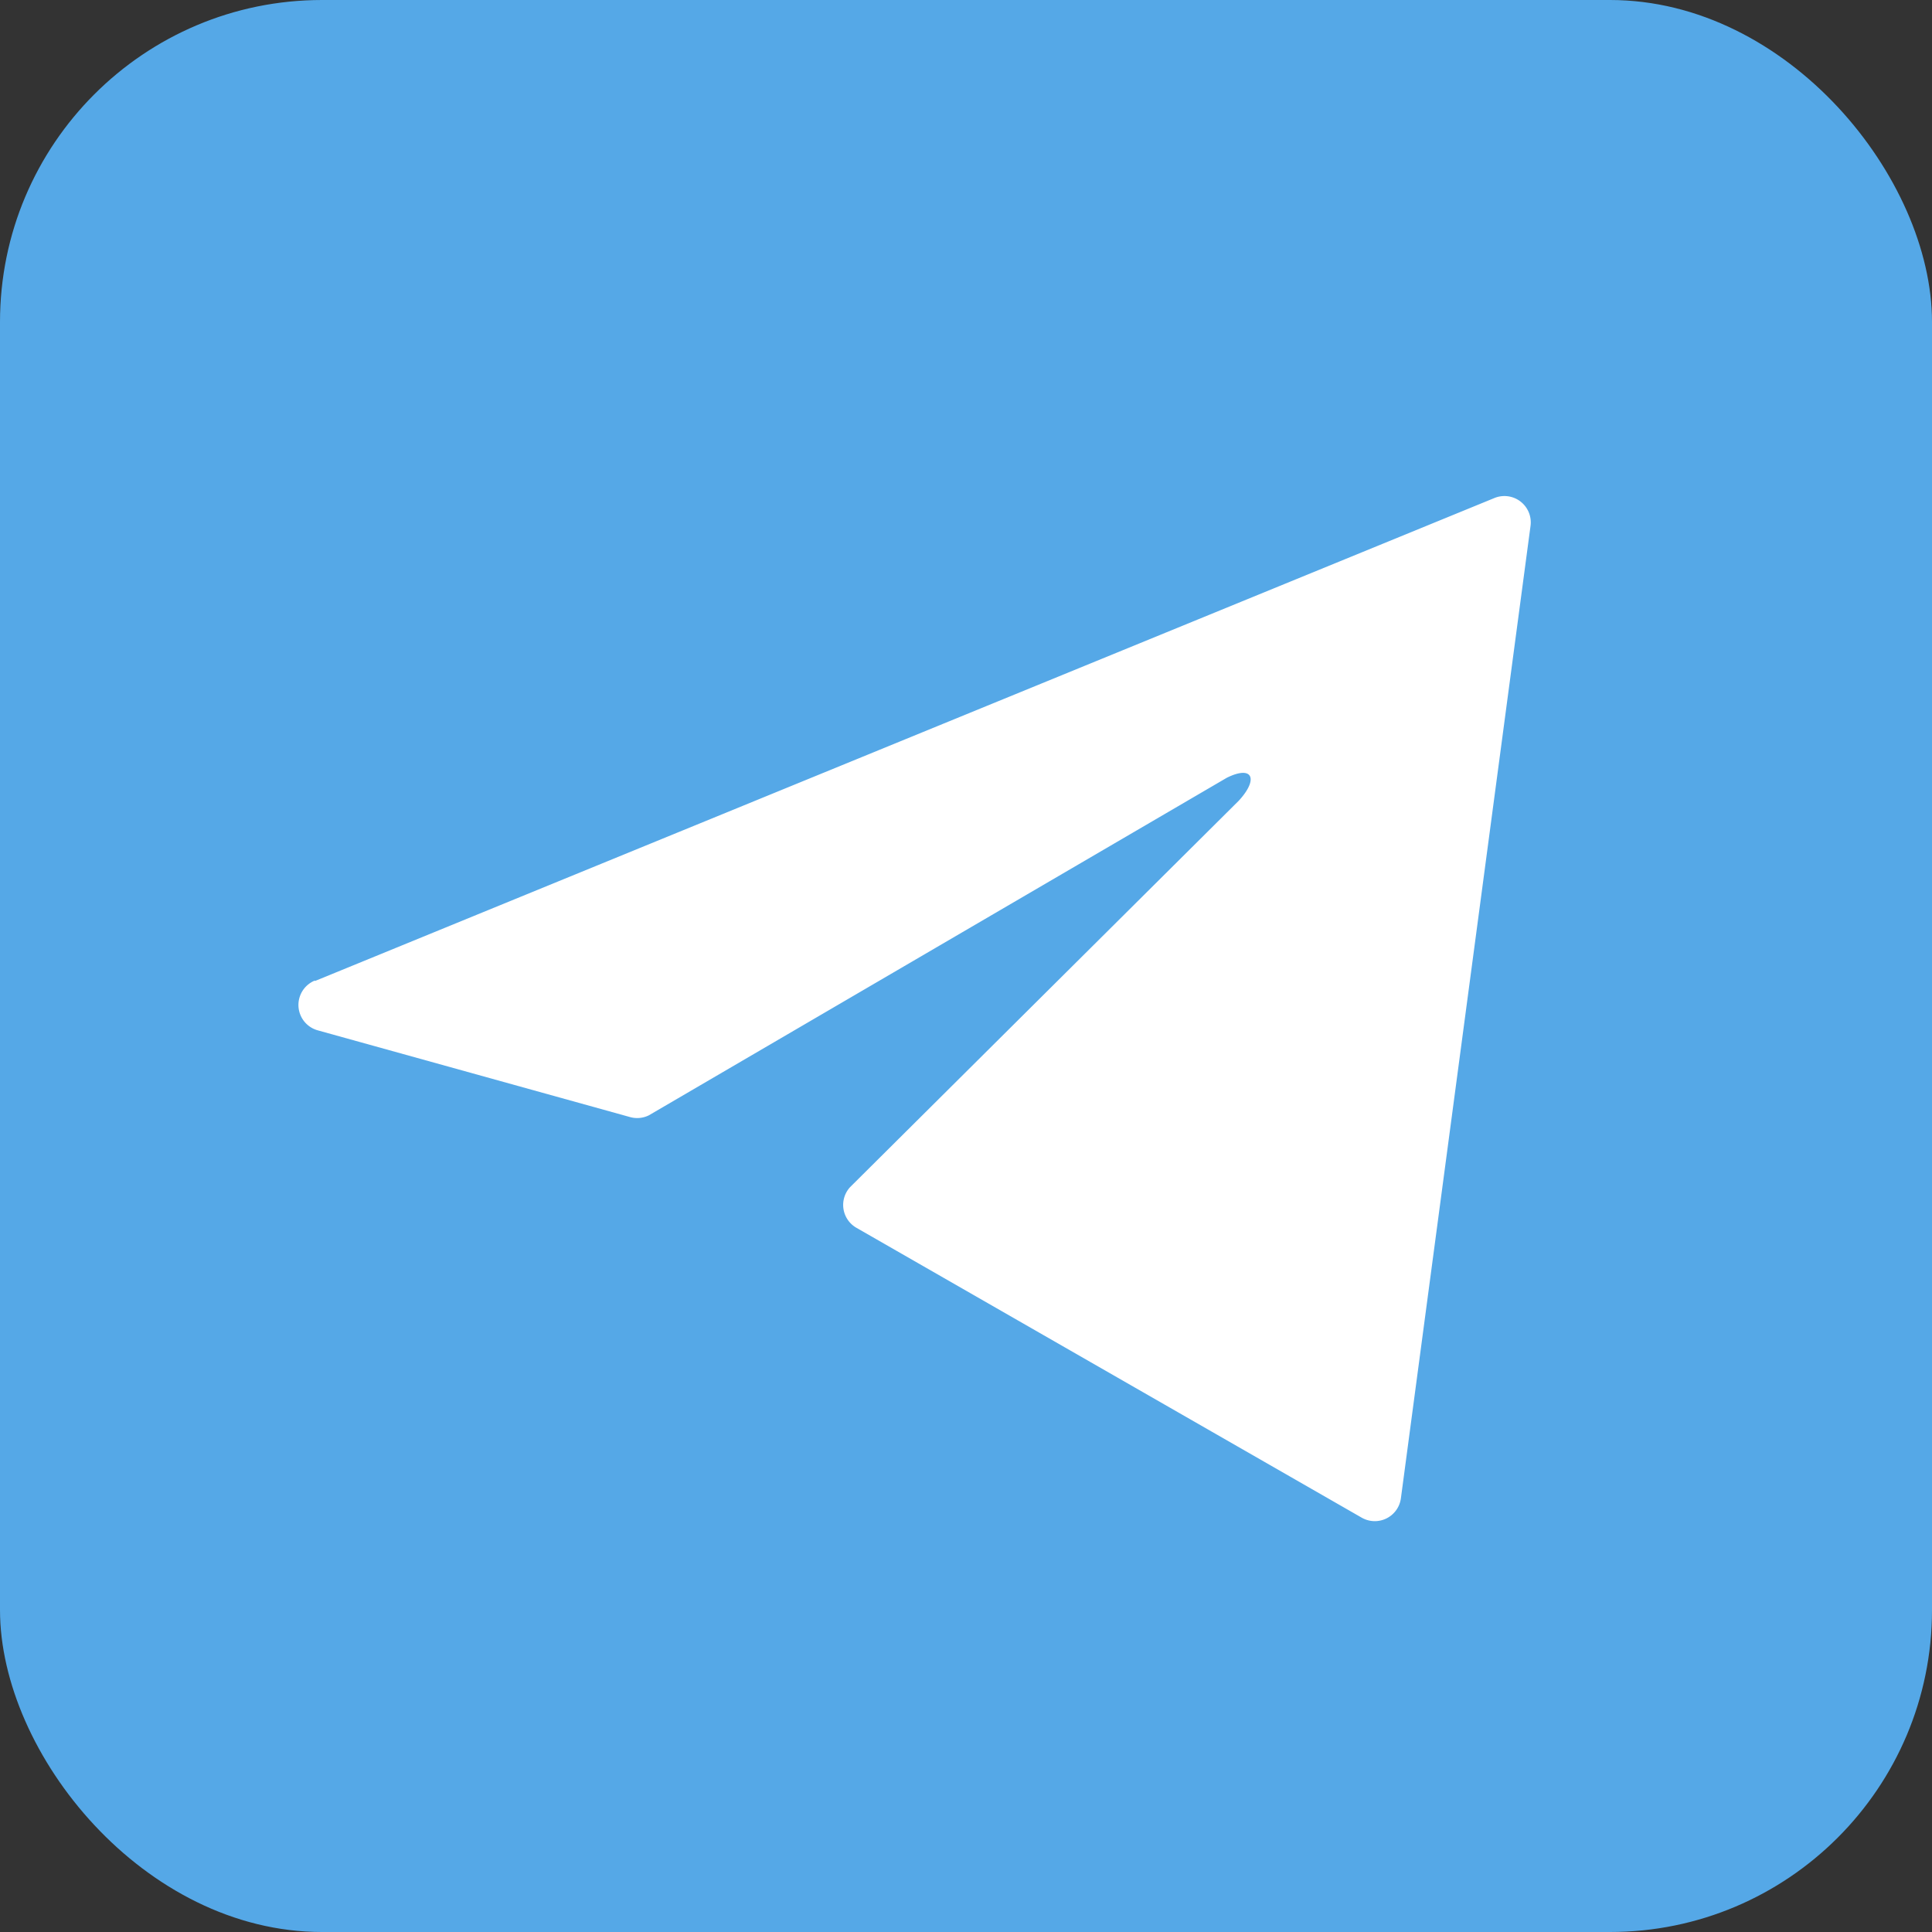
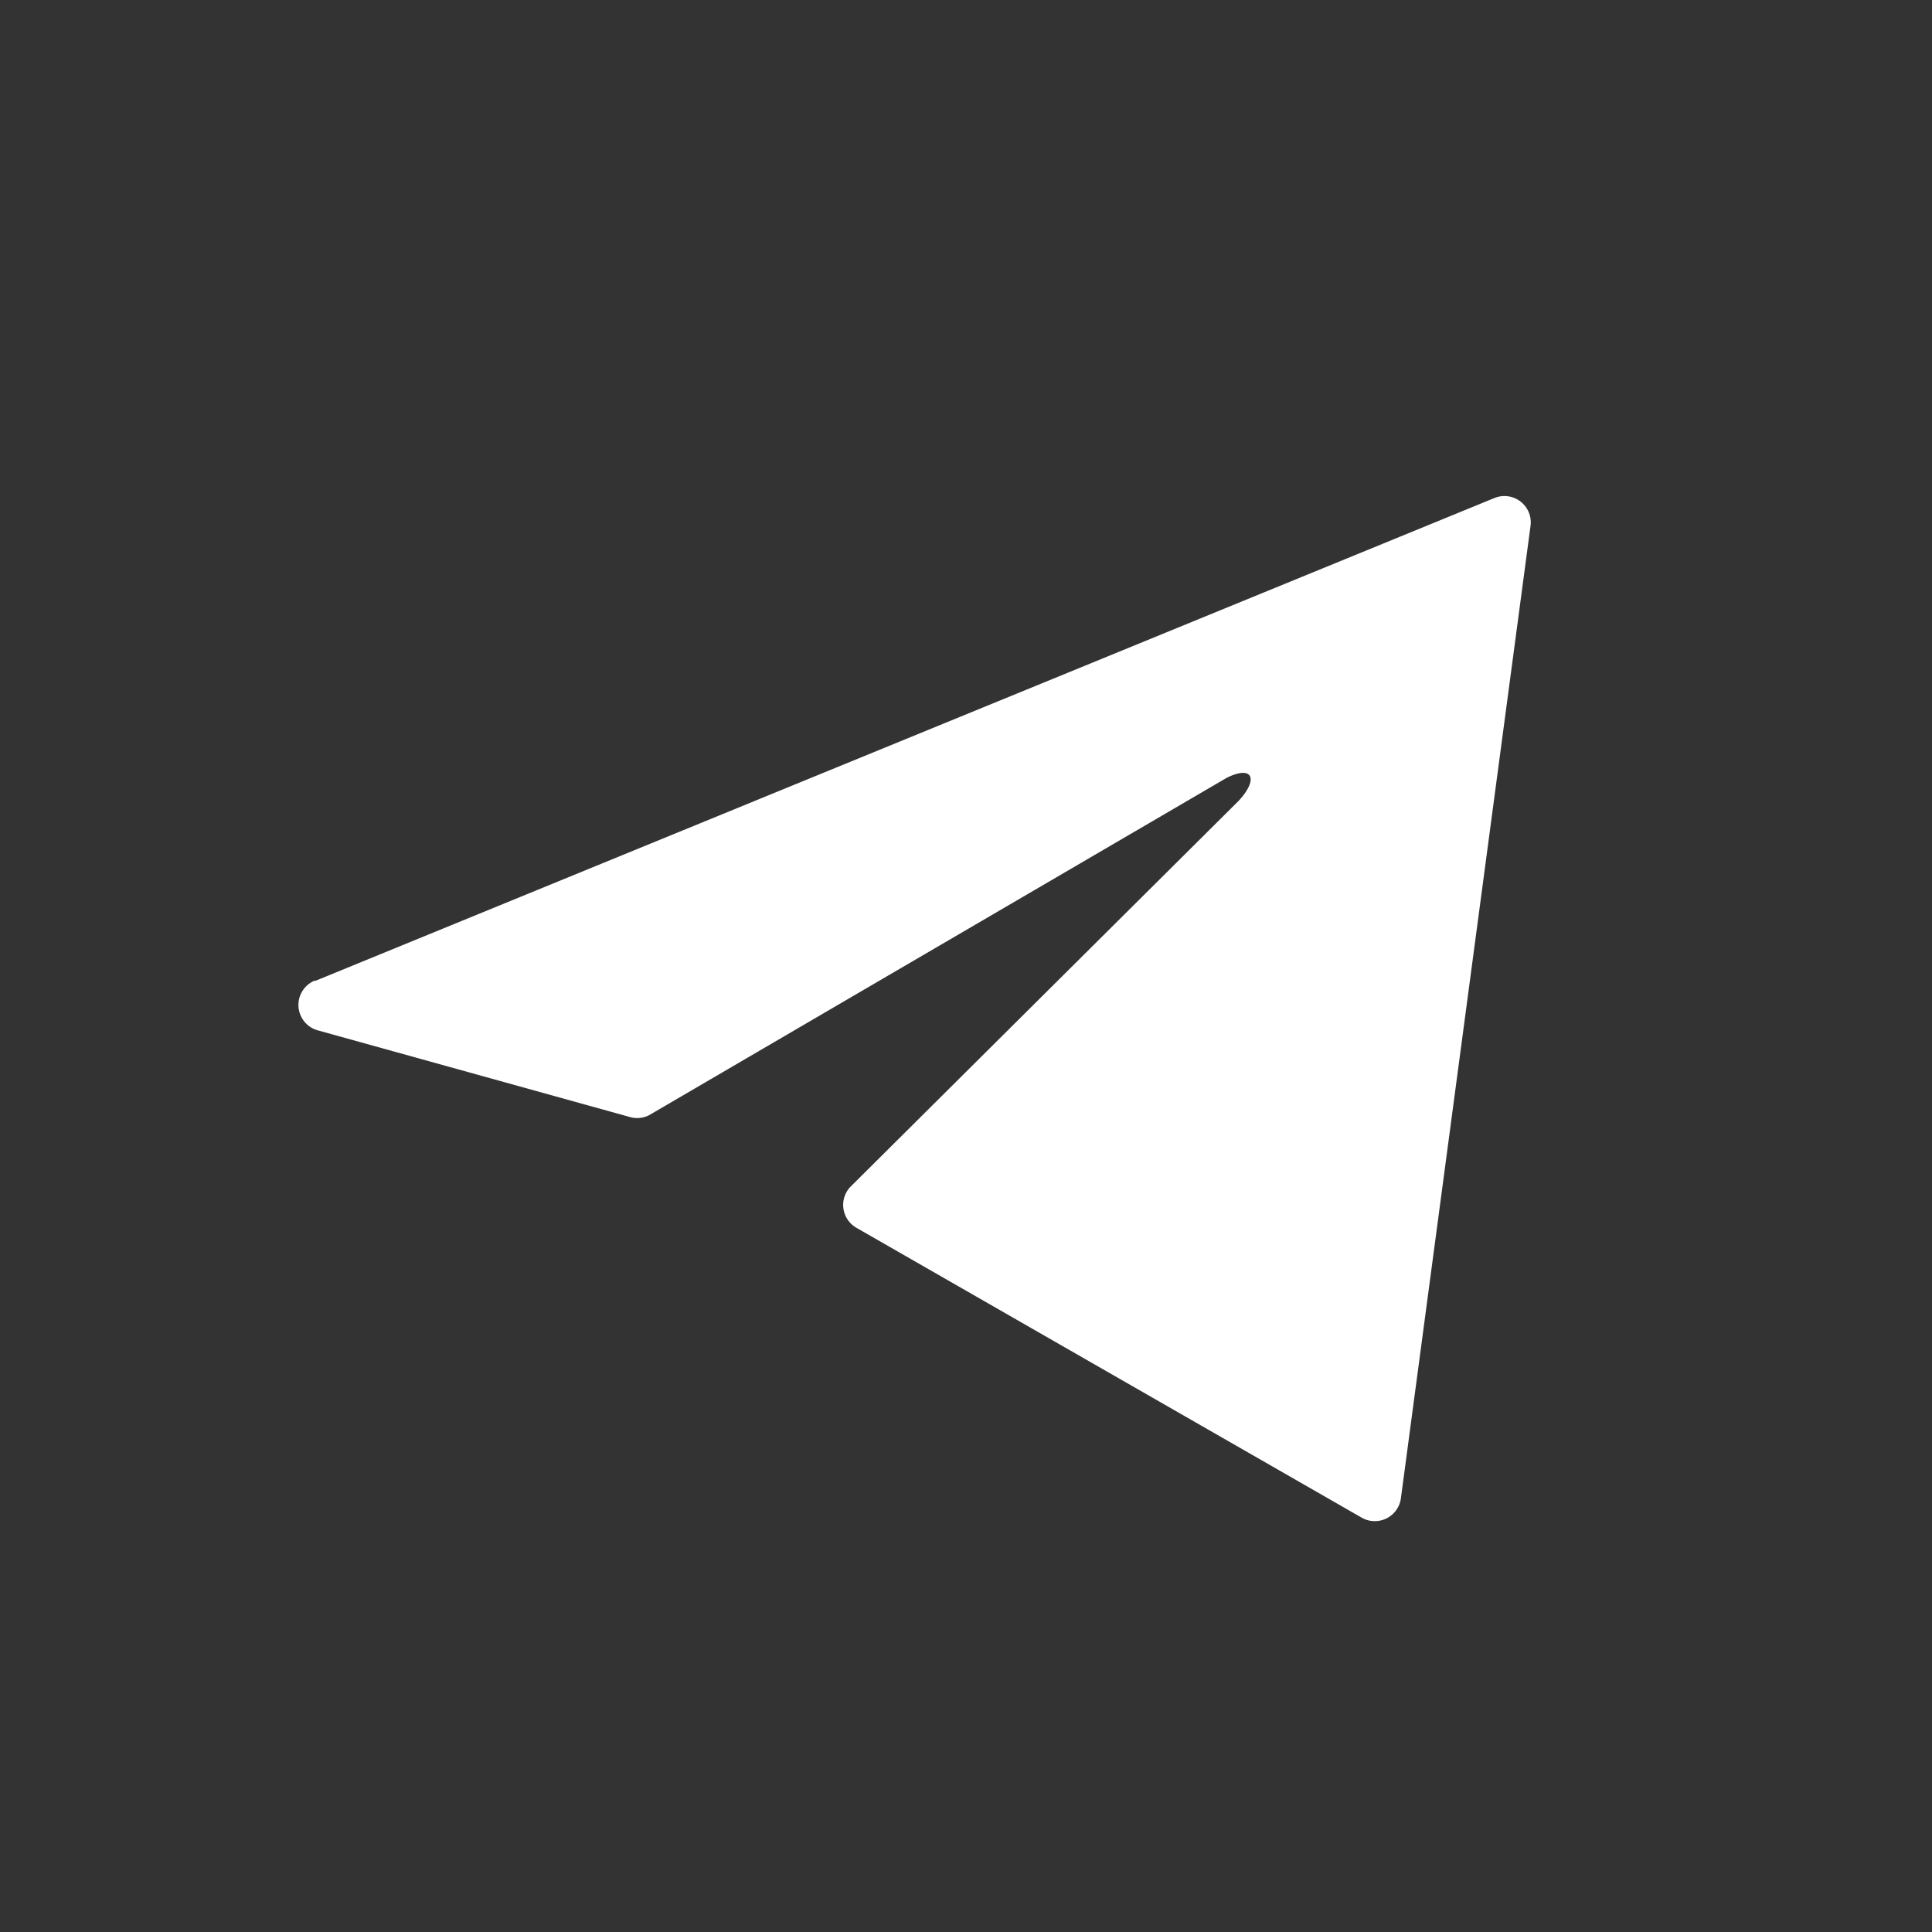
<svg xmlns="http://www.w3.org/2000/svg" width="30" height="30" viewBox="0 0 30 30">
  <rect x="0" y="0" width="30" height="30" fill="#333333" stroke="none" />
-   <rect width="30" height="30" rx="5" fill="#55a8e7" />
  <path d="M159.893,12.575l18.315-7.5a.409.409,0,0,1,.56.433l-2.013,15.1a.409.409,0,0,1-.609.3l-7.844-4.5a.409.409,0,0,1-.1-.632l6.035-6c.308-.333.222-.558-.185-.357l-8.975,5.242a.41.41,0,0,1-.291.027l-4.85-1.347a.409.409,0,0,1-.045-.773" transform="translate(-155.002 2.658)" fill="#fff" />
</svg>